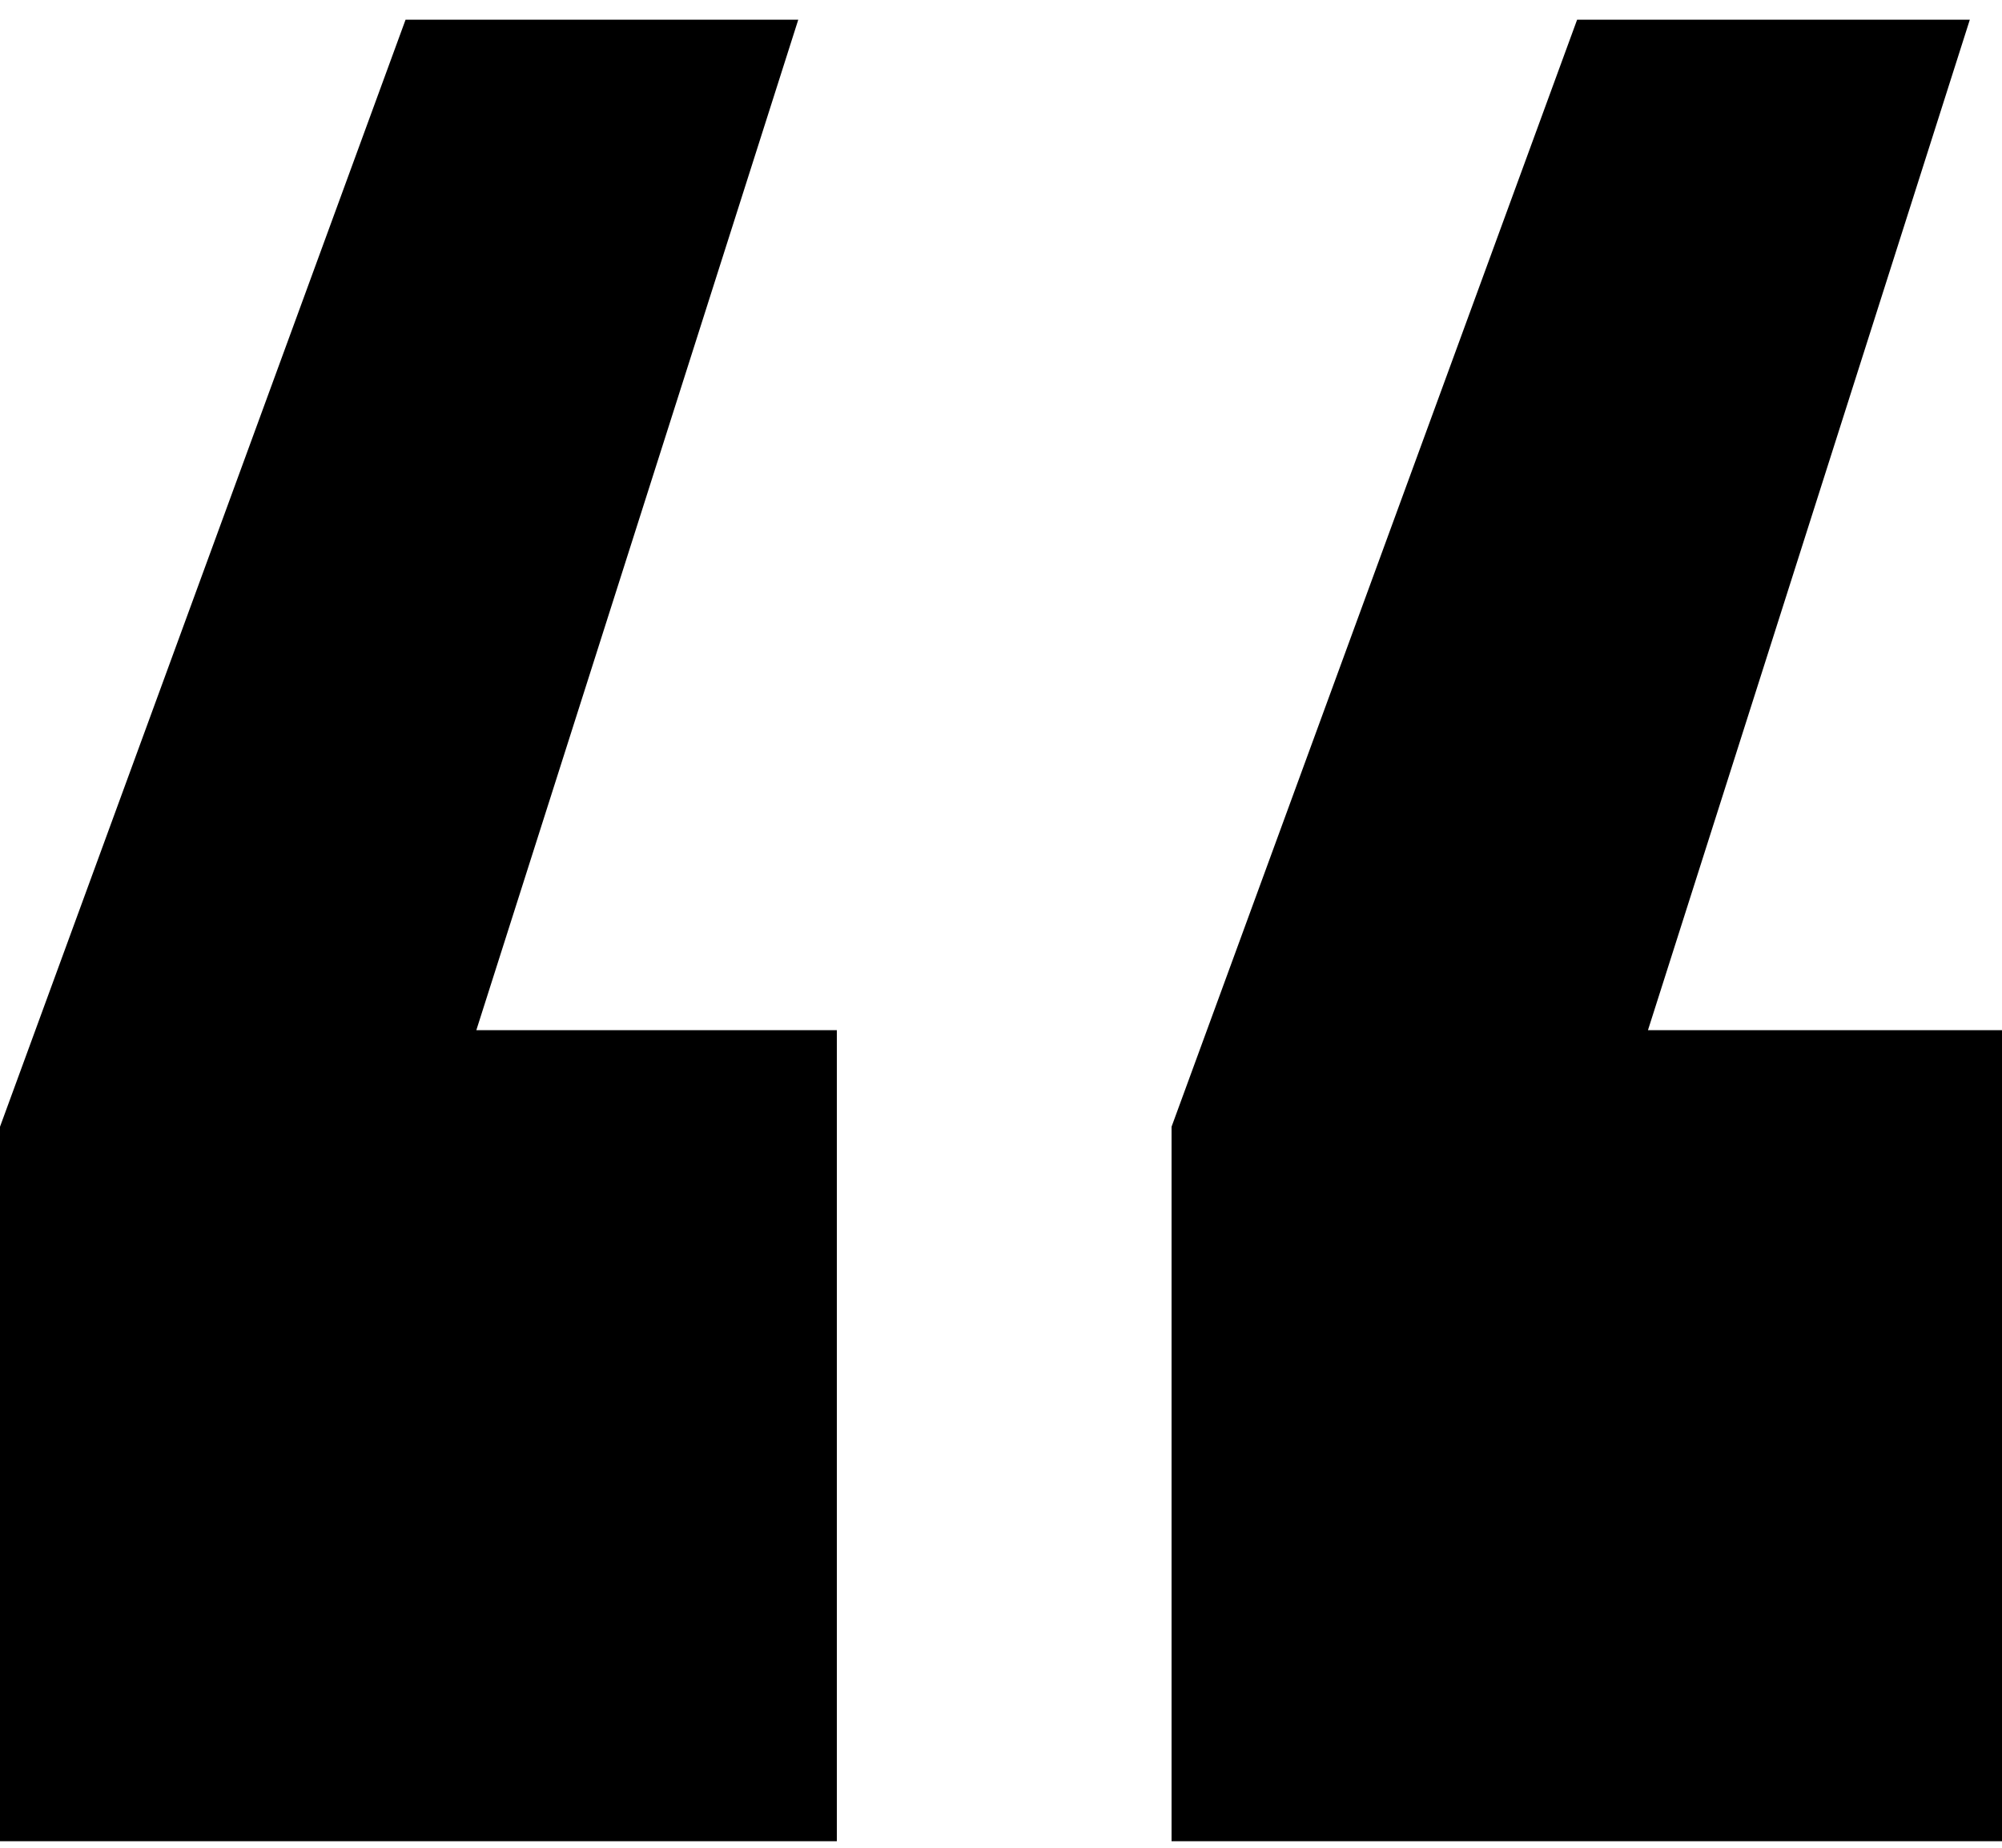
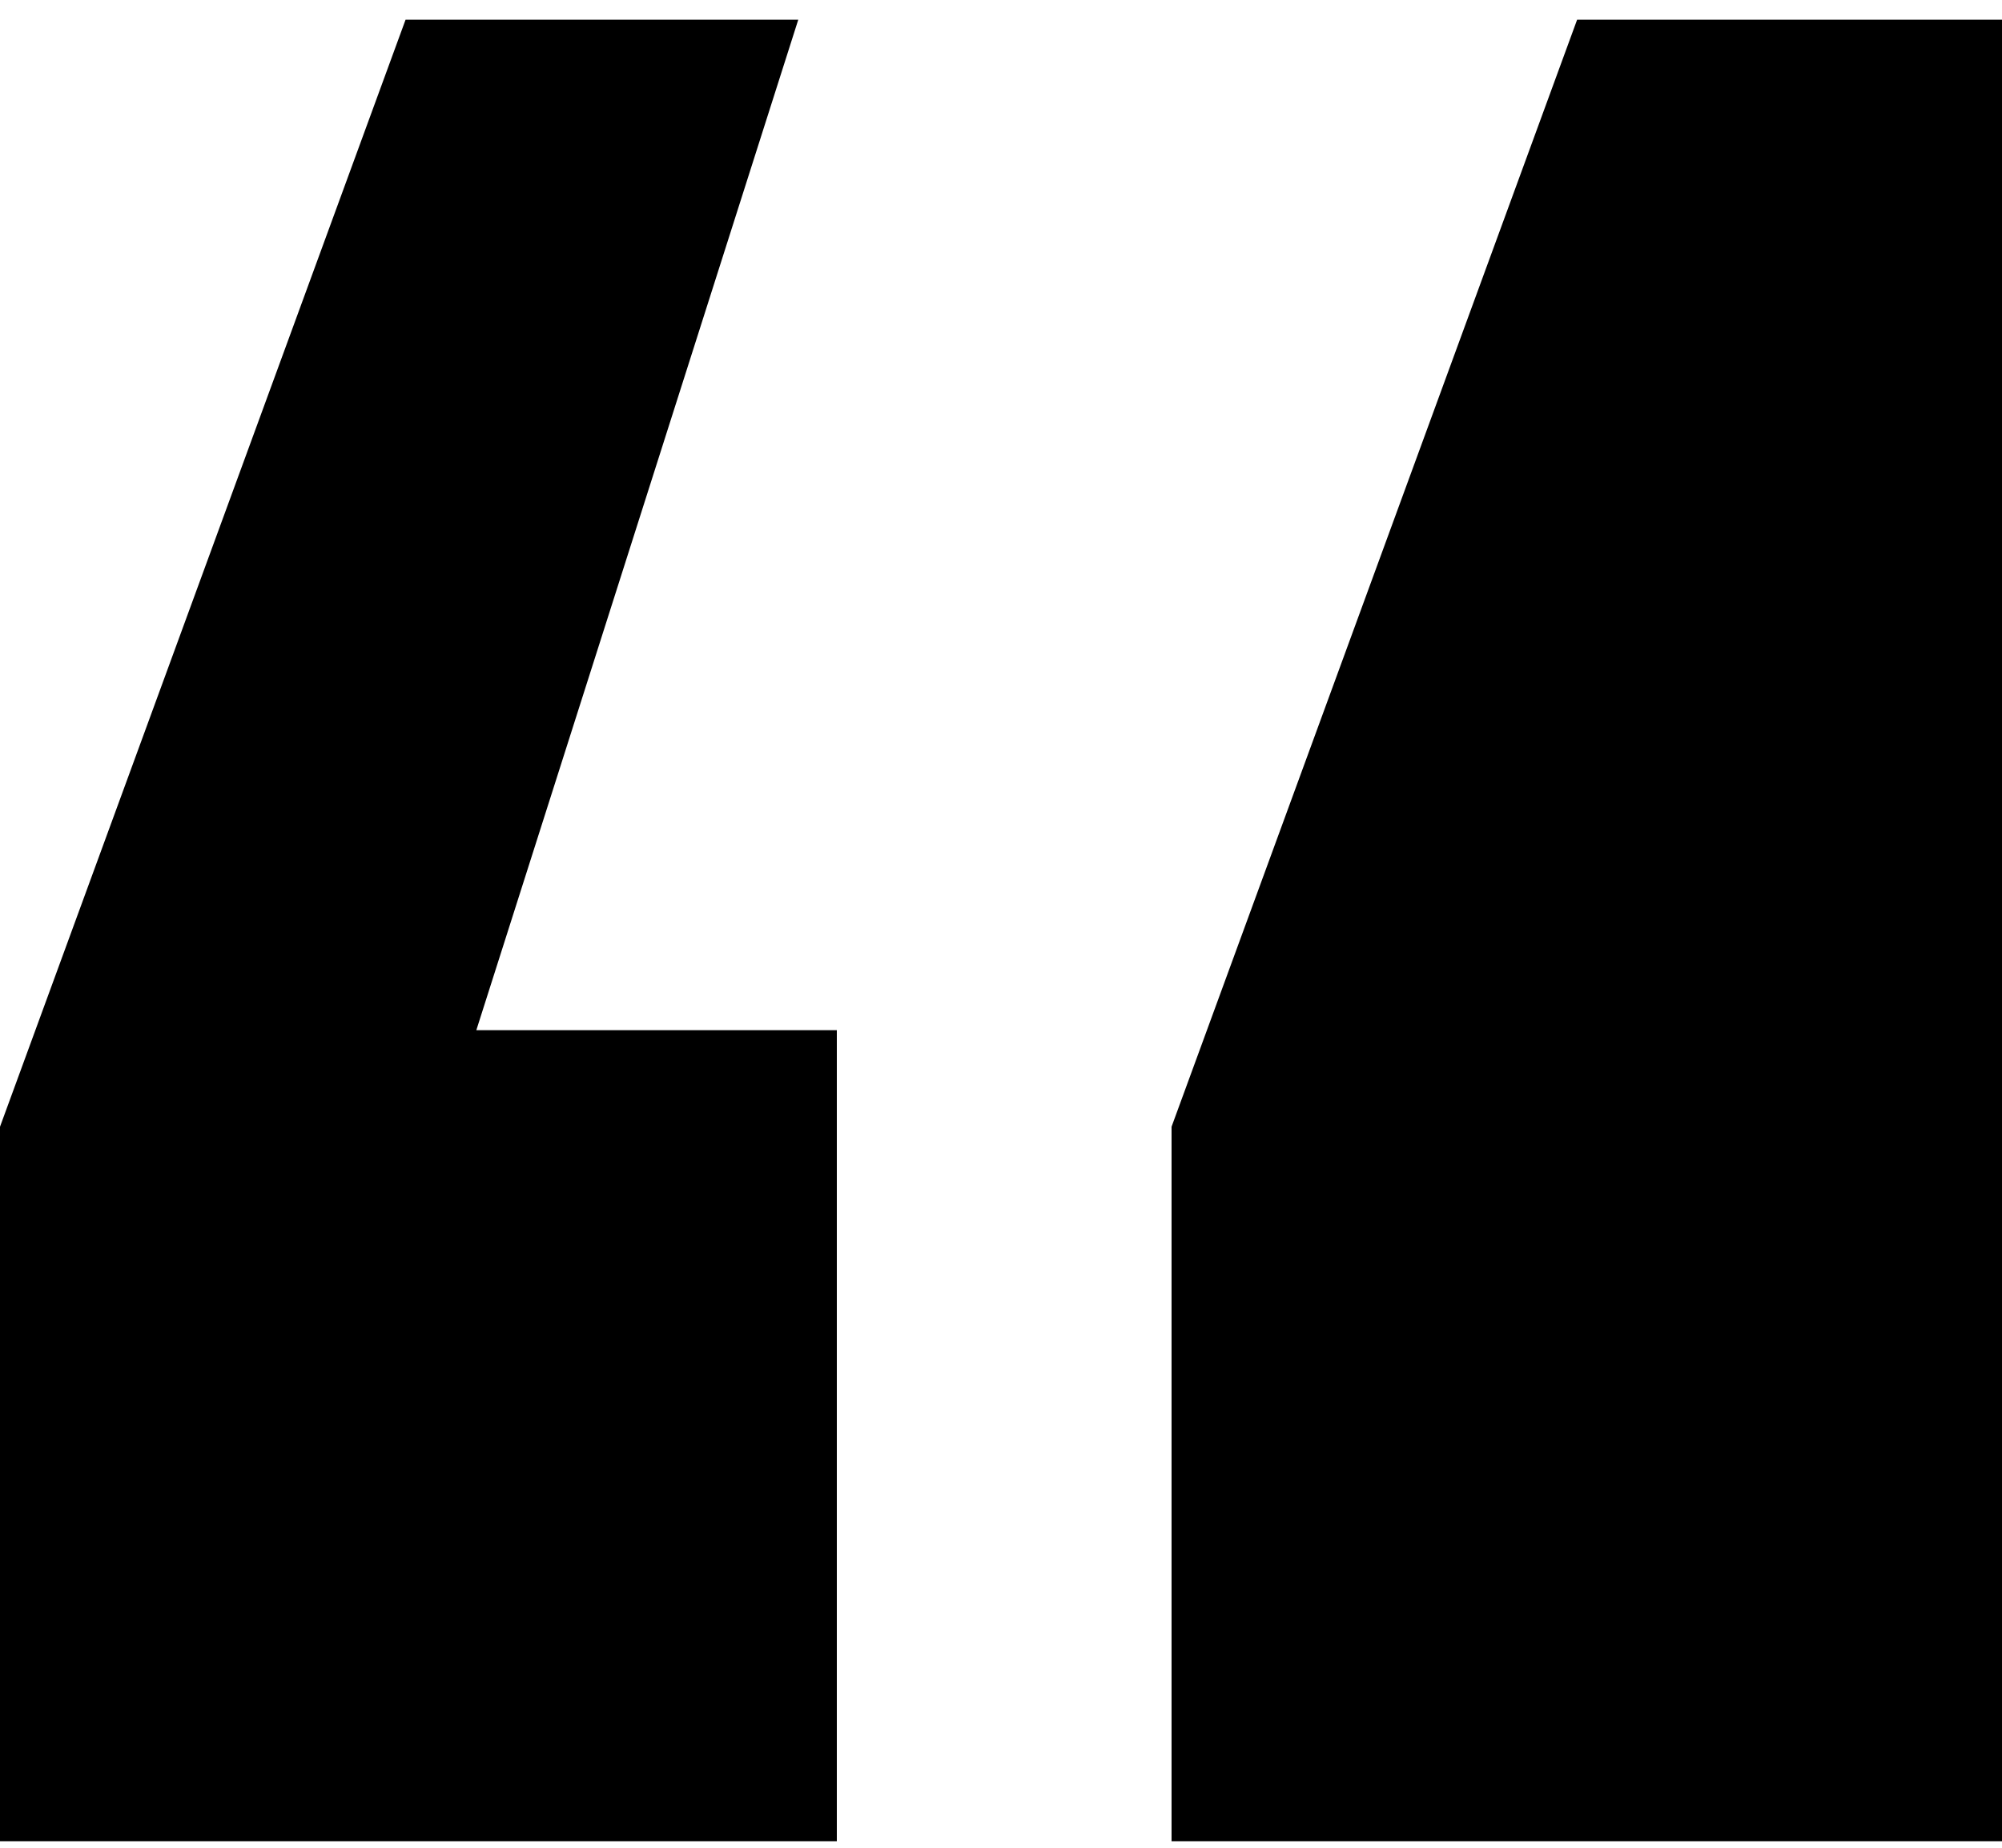
<svg xmlns="http://www.w3.org/2000/svg" width="26" height="24" viewBox="0 0 26 24" fill="none">
-   <path d="M10.367 0.256L6.186 13.381H10.868V23.915H0V14.635L5.267 0.256H10.367ZM25.582 0.256L21.402 13.381H26V23.915H15.215V14.635L20.482 0.256H25.582Z" fill="black" />
+   <path d="M10.367 0.256L6.186 13.381H10.868V23.915H0V14.635L5.267 0.256H10.367ZM25.582 0.256H26V23.915H15.215V14.635L20.482 0.256H25.582Z" fill="black" />
</svg>